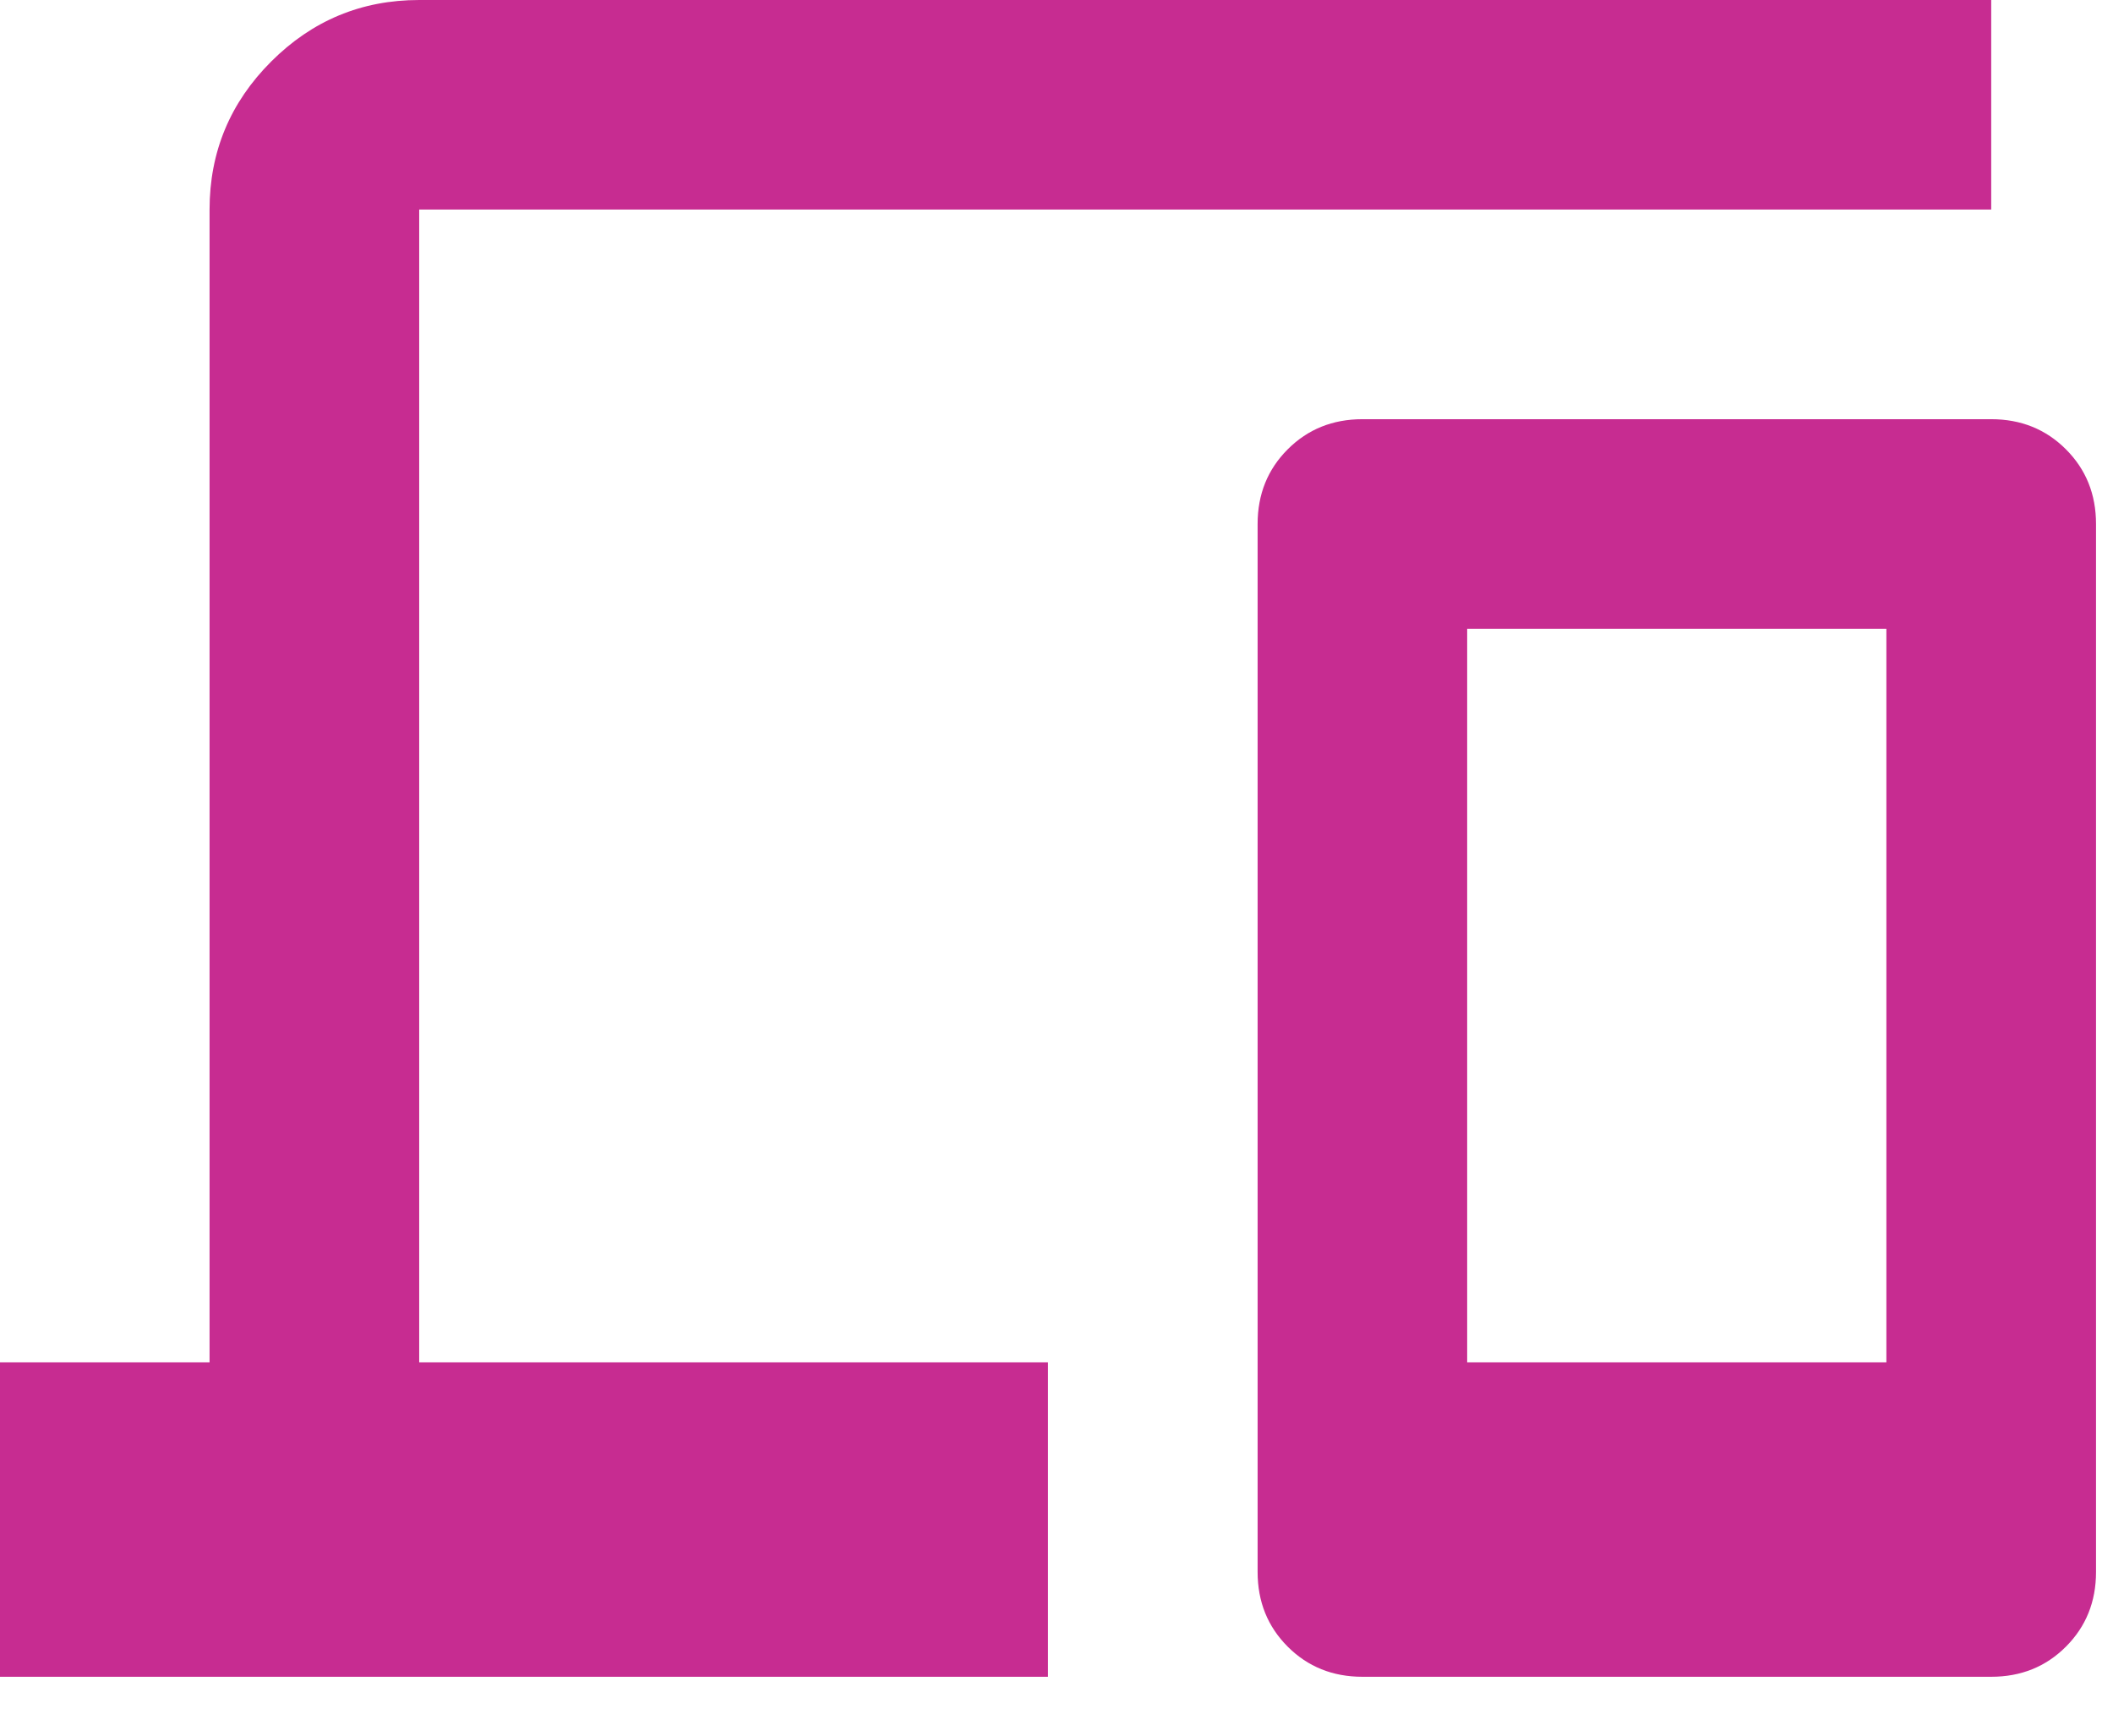
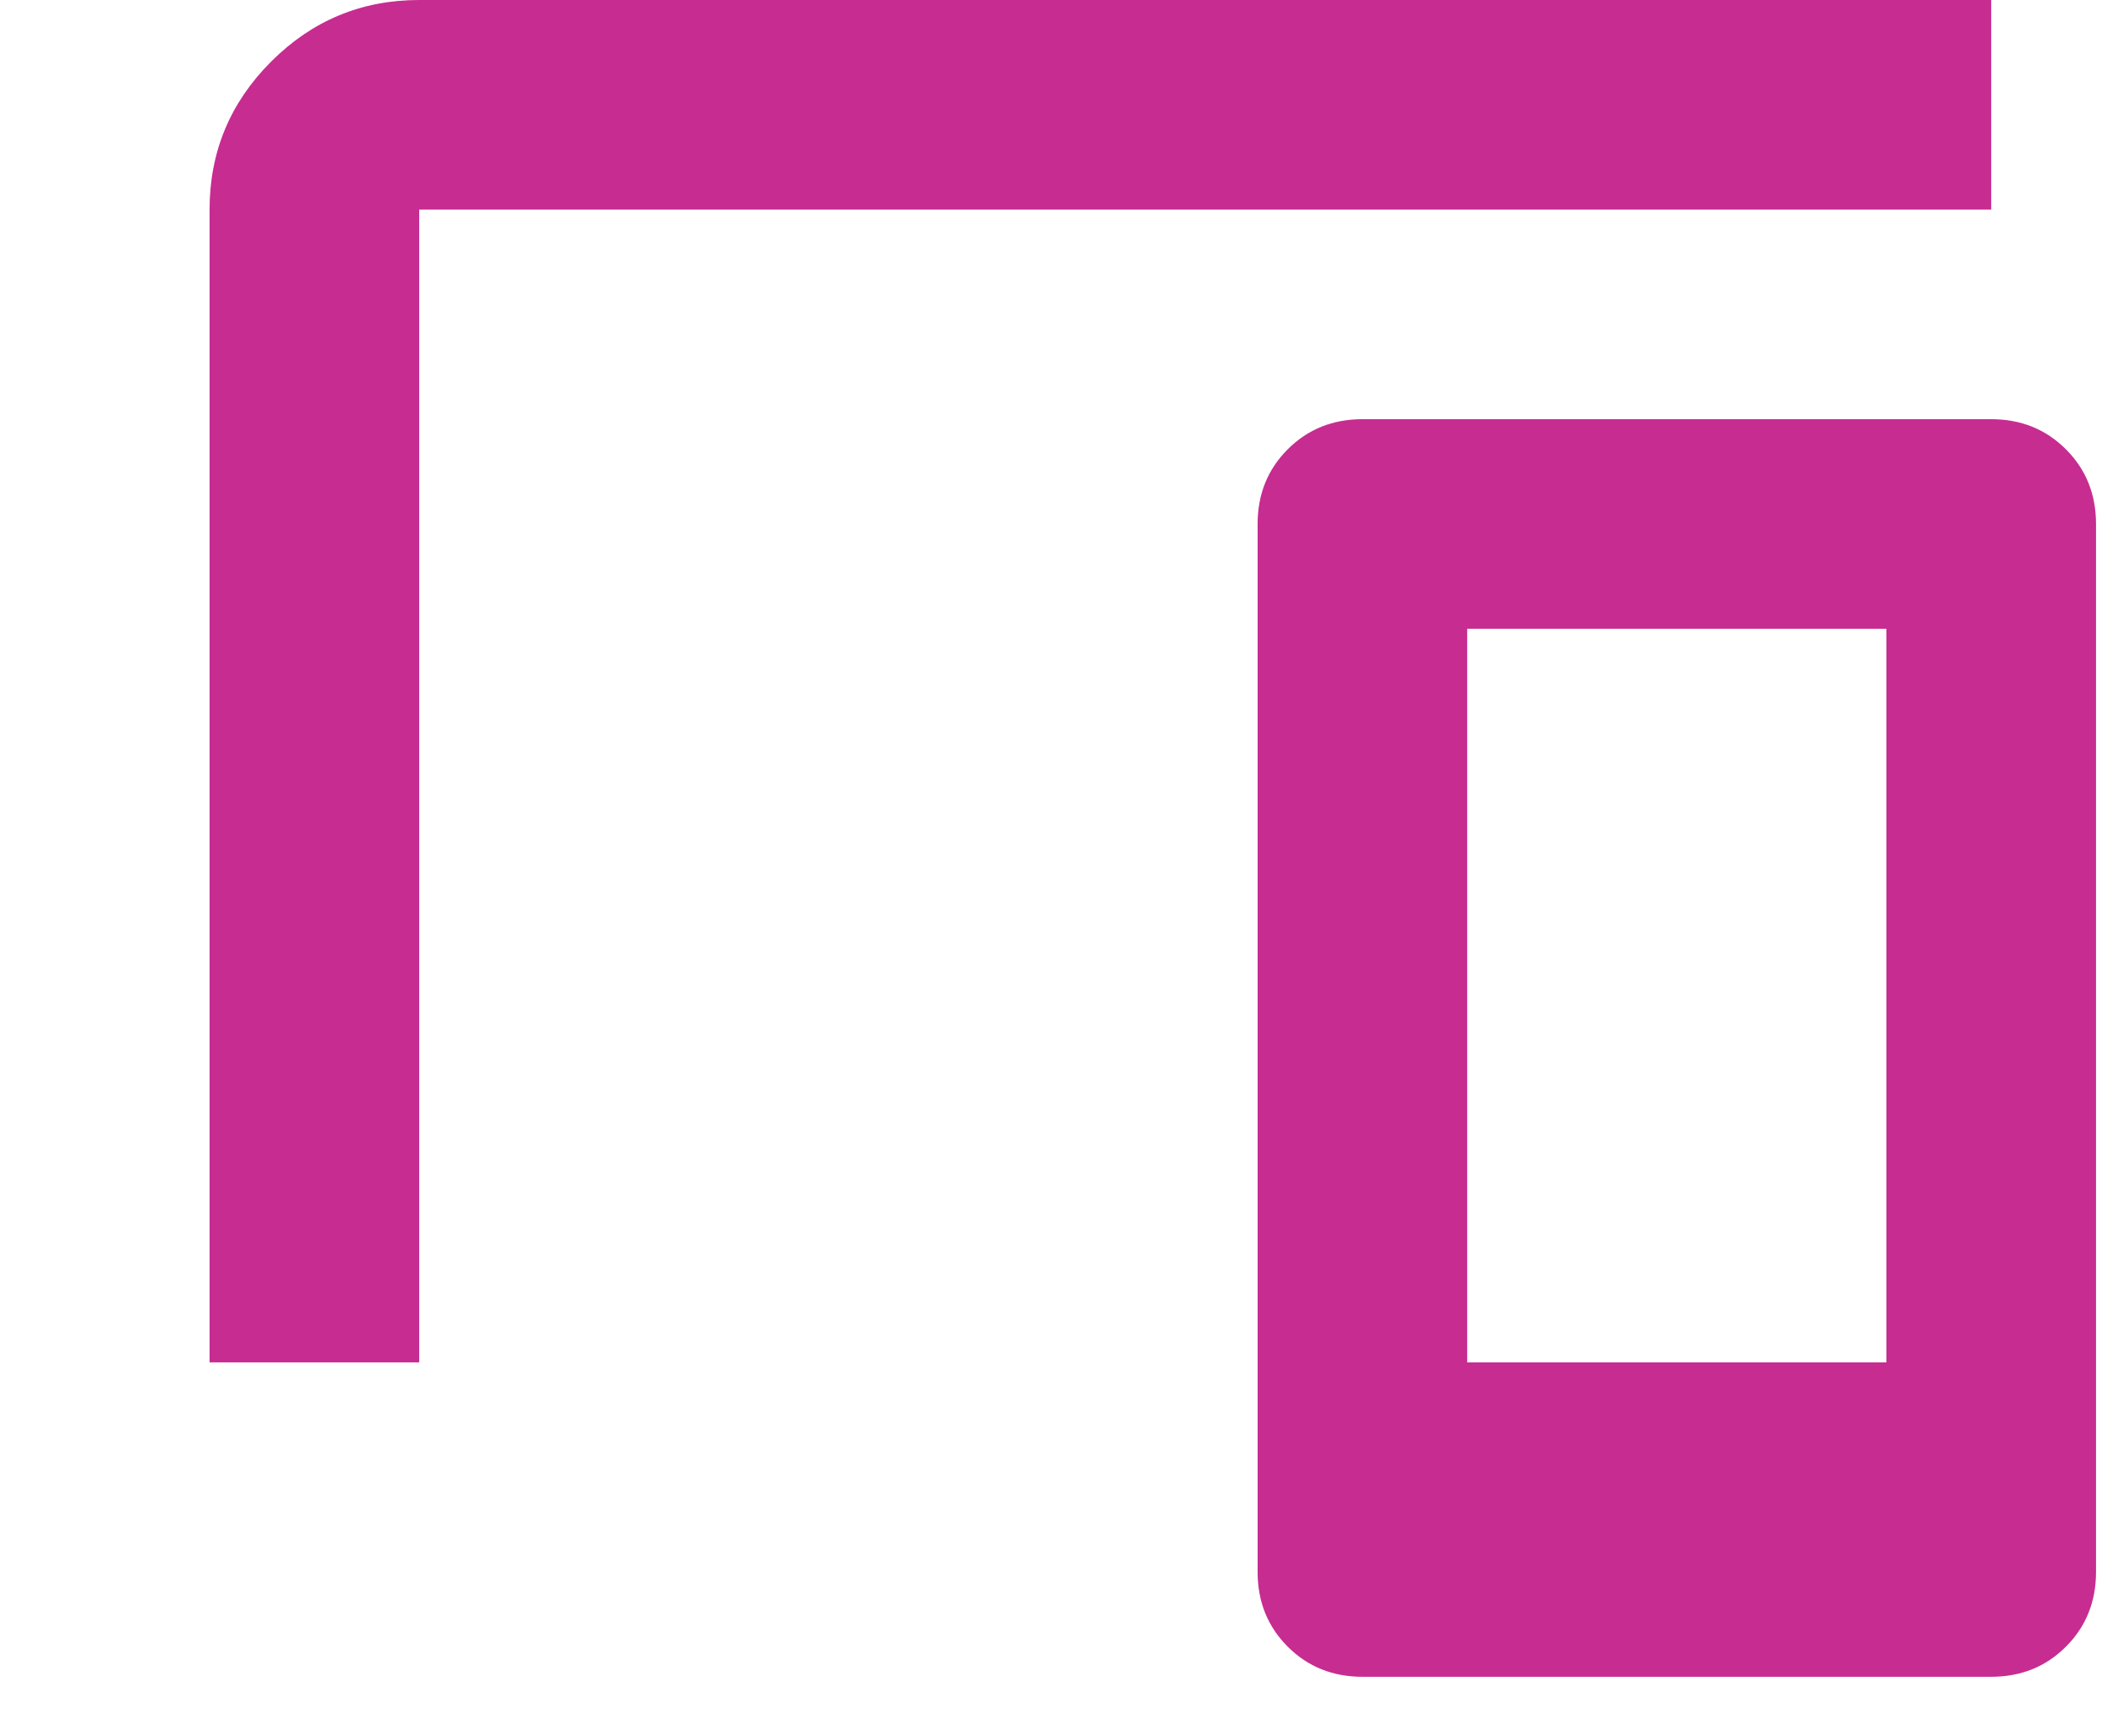
<svg xmlns="http://www.w3.org/2000/svg" width="28" height="23" viewBox="0 0 28 23" fill="none">
-   <path d="M0 22.22V18.054H2.777V2.777C2.777 2.014 3.049 1.36 3.593 0.816C4.137 0.272 4.791 0 5.555 0H26.386V2.777H5.555V18.054H13.887V22.22H0ZM18.054 22.22C17.66 22.22 17.33 22.087 17.064 21.821C16.798 21.555 16.665 21.225 16.665 20.831V6.944C16.665 6.55 16.798 6.22 17.064 5.954C17.33 5.688 17.66 5.555 18.054 5.555H26.386C26.78 5.555 27.11 5.688 27.376 5.954C27.642 6.22 27.775 6.55 27.775 6.944V20.831C27.775 21.225 27.642 21.555 27.376 21.821C27.11 22.087 26.78 22.22 26.386 22.22H18.054ZM19.442 18.054H24.997V8.332H19.442V18.054Z" fill="#C72C91" />
+   <path d="M0 22.22V18.054H2.777V2.777C2.777 2.014 3.049 1.36 3.593 0.816C4.137 0.272 4.791 0 5.555 0H26.386V2.777H5.555V18.054H13.887H0ZM18.054 22.22C17.66 22.22 17.33 22.087 17.064 21.821C16.798 21.555 16.665 21.225 16.665 20.831V6.944C16.665 6.55 16.798 6.22 17.064 5.954C17.33 5.688 17.66 5.555 18.054 5.555H26.386C26.78 5.555 27.11 5.688 27.376 5.954C27.642 6.22 27.775 6.55 27.775 6.944V20.831C27.775 21.225 27.642 21.555 27.376 21.821C27.11 22.087 26.78 22.22 26.386 22.22H18.054ZM19.442 18.054H24.997V8.332H19.442V18.054Z" fill="#C72C91" />
</svg>